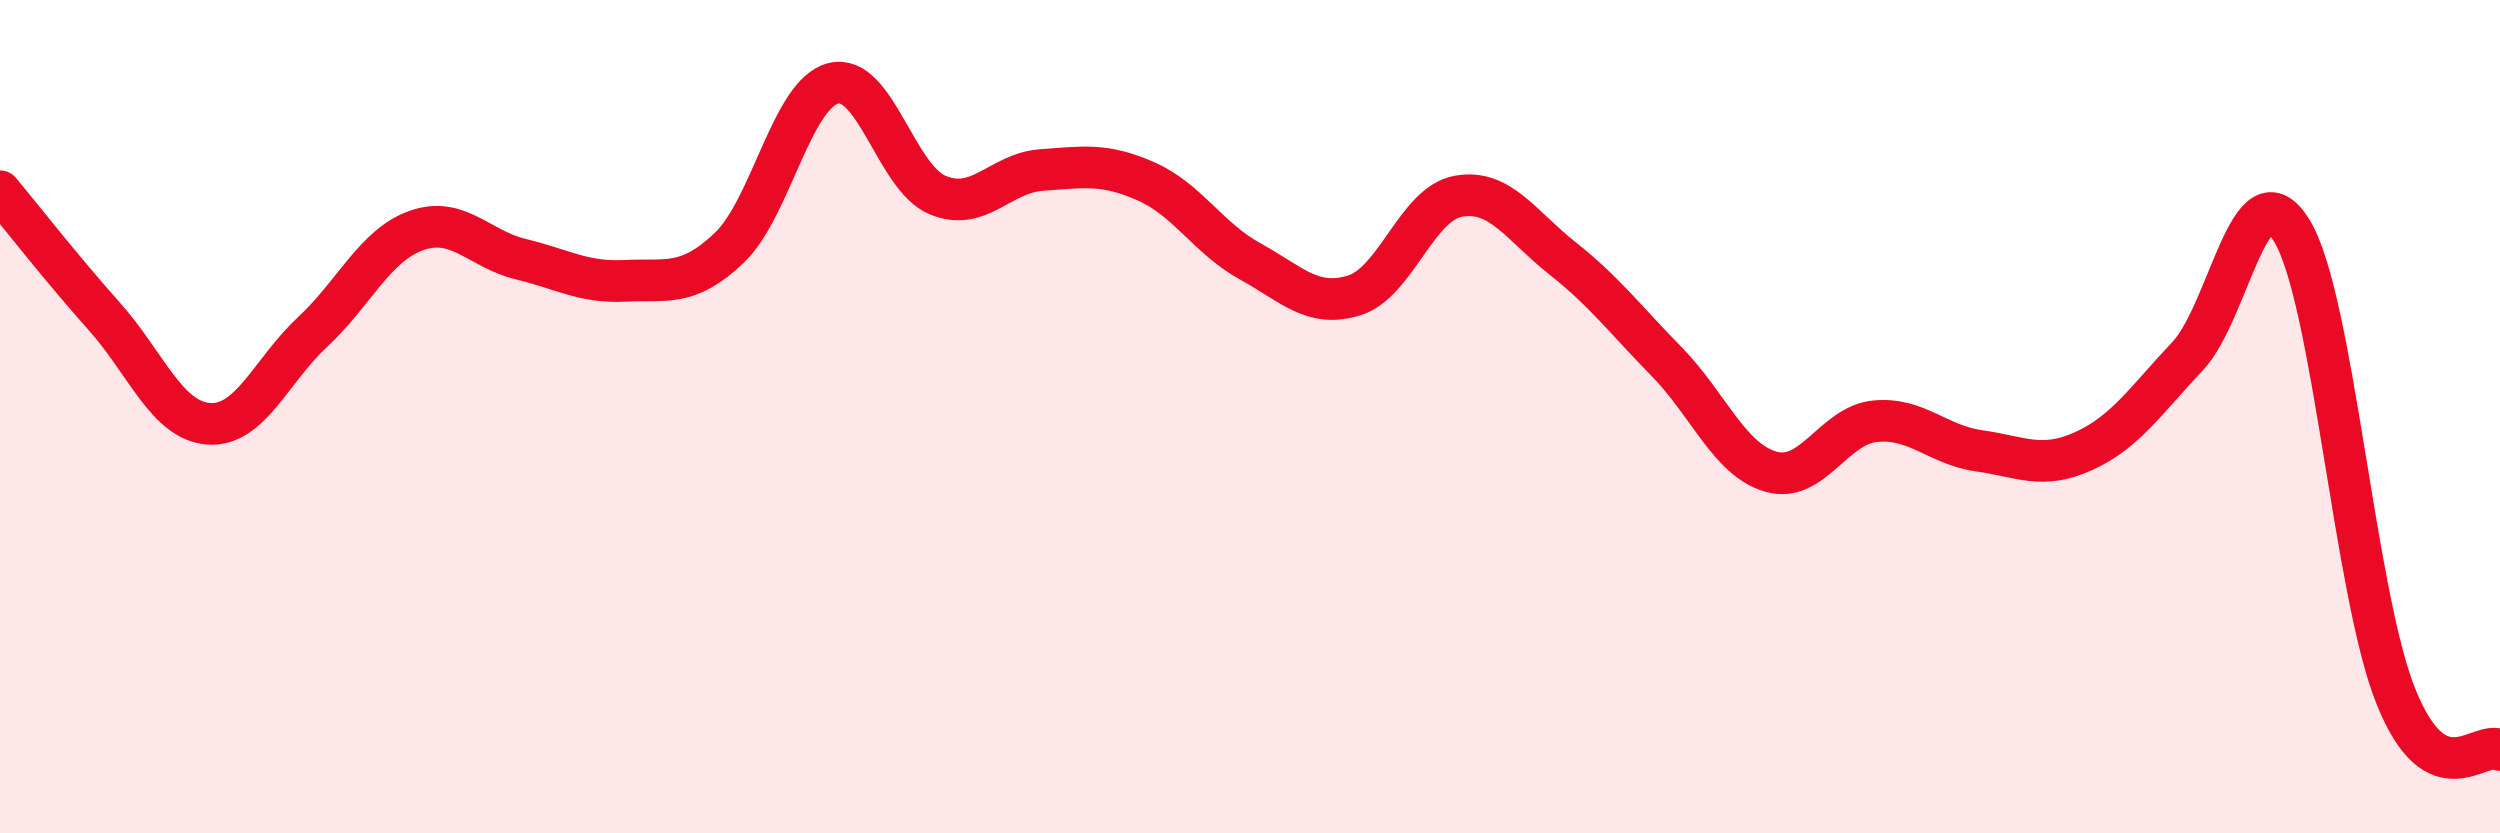
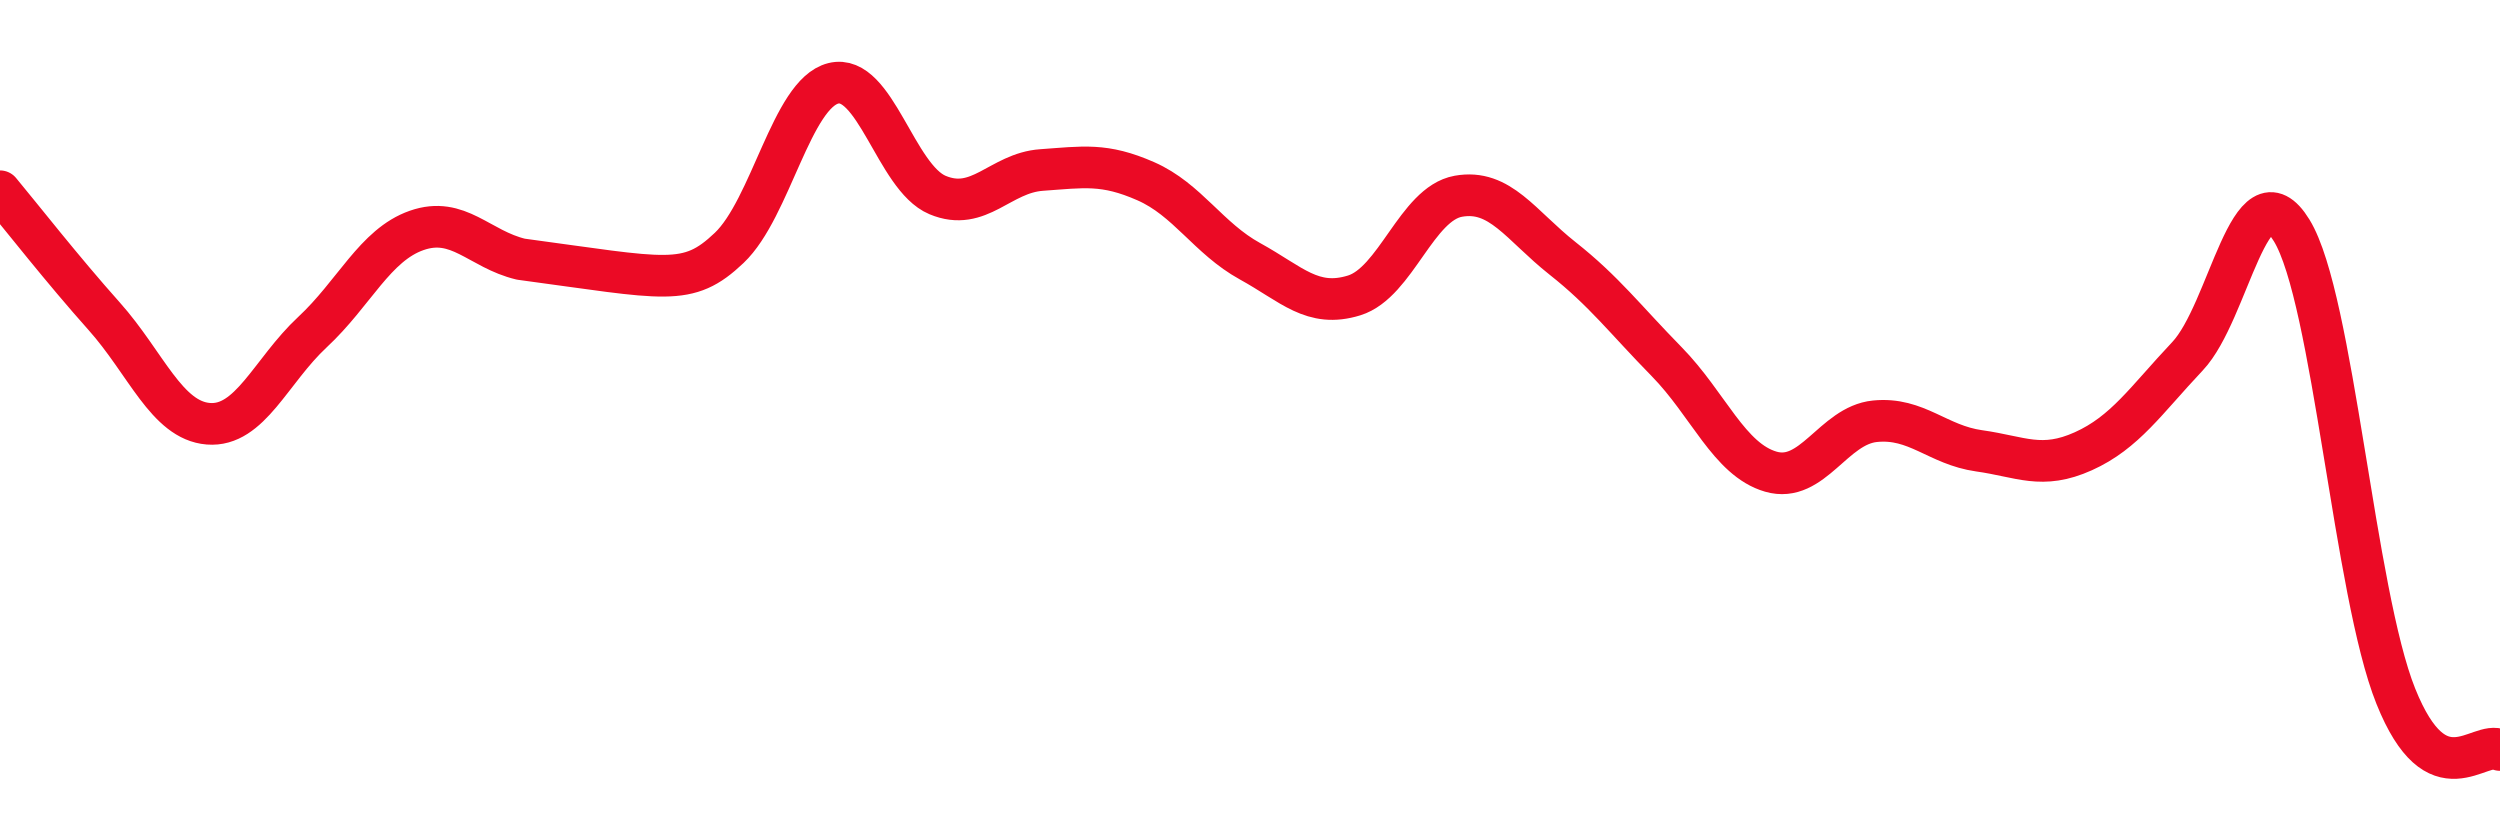
<svg xmlns="http://www.w3.org/2000/svg" width="60" height="20" viewBox="0 0 60 20">
-   <path d="M 0,4.59 C 0.5,5.19 1.5,6.47 2.5,7.59 C 3.5,8.71 4,10.09 5,10.17 C 6,10.25 6.5,8.9 7.5,7.97 C 8.5,7.04 9,5.88 10,5.53 C 11,5.18 11.5,5.98 12.5,6.22 C 13.5,6.46 14,6.79 15,6.74 C 16,6.69 16.5,6.9 17.5,5.95 C 18.5,5 19,2.25 20,2 C 21,1.75 21.5,4.26 22.5,4.68 C 23.5,5.1 24,4.15 25,4.08 C 26,4.01 26.5,3.91 27.5,4.35 C 28.5,4.79 29,5.72 30,6.27 C 31,6.82 31.5,7.4 32.5,7.09 C 33.5,6.78 34,4.89 35,4.71 C 36,4.53 36.5,5.41 37.5,6.2 C 38.5,6.99 39,7.66 40,8.68 C 41,9.7 41.5,11.03 42.5,11.32 C 43.5,11.61 44,10.21 45,10.11 C 46,10.01 46.5,10.68 47.5,10.82 C 48.5,10.96 49,11.28 50,10.83 C 51,10.38 51.5,9.61 52.5,8.55 C 53.5,7.49 54,3.9 55,5.53 C 56,7.16 56.5,14.22 57.5,16.71 C 58.5,19.2 59.5,17.74 60,18L60 20L0 20Z" fill="#EB0A25" opacity="0.1" stroke-linecap="round" stroke-linejoin="round" />
-   <path d="M 0,4.59 C 0.5,5.19 1.5,6.47 2.5,7.59 C 3.5,8.71 4,10.09 5,10.17 C 6,10.25 6.5,8.9 7.5,7.97 C 8.5,7.04 9,5.88 10,5.53 C 11,5.18 11.5,5.98 12.5,6.22 C 13.5,6.46 14,6.79 15,6.74 C 16,6.69 16.5,6.9 17.5,5.95 C 18.5,5 19,2.25 20,2 C 21,1.75 21.5,4.26 22.5,4.68 C 23.5,5.1 24,4.15 25,4.08 C 26,4.01 26.5,3.91 27.5,4.35 C 28.5,4.79 29,5.72 30,6.27 C 31,6.82 31.5,7.4 32.5,7.09 C 33.5,6.78 34,4.89 35,4.71 C 36,4.53 36.5,5.41 37.5,6.2 C 38.5,6.99 39,7.66 40,8.68 C 41,9.7 41.5,11.03 42.5,11.32 C 43.5,11.61 44,10.21 45,10.11 C 46,10.01 46.5,10.68 47.5,10.82 C 48.5,10.96 49,11.28 50,10.83 C 51,10.38 51.5,9.61 52.5,8.55 C 53.5,7.49 54,3.9 55,5.53 C 56,7.16 56.5,14.22 57.5,16.71 C 58.5,19.2 59.5,17.74 60,18" stroke="#EB0A25" stroke-width="1" fill="none" stroke-linecap="round" stroke-linejoin="round" />
+   <path d="M 0,4.59 C 0.5,5.19 1.5,6.47 2.5,7.59 C 3.5,8.71 4,10.09 5,10.17 C 6,10.25 6.5,8.9 7.5,7.97 C 8.5,7.04 9,5.88 10,5.53 C 11,5.18 11.5,5.98 12.5,6.22 C 16,6.69 16.5,6.9 17.5,5.95 C 18.5,5 19,2.25 20,2 C 21,1.75 21.5,4.26 22.5,4.68 C 23.5,5.1 24,4.15 25,4.08 C 26,4.01 26.5,3.91 27.5,4.35 C 28.5,4.79 29,5.72 30,6.27 C 31,6.82 31.5,7.4 32.5,7.09 C 33.5,6.78 34,4.89 35,4.71 C 36,4.53 36.5,5.41 37.5,6.2 C 38.5,6.99 39,7.66 40,8.68 C 41,9.7 41.5,11.03 42.5,11.32 C 43.5,11.61 44,10.21 45,10.11 C 46,10.01 46.5,10.68 47.5,10.82 C 48.5,10.96 49,11.28 50,10.83 C 51,10.38 51.5,9.61 52.5,8.55 C 53.5,7.49 54,3.9 55,5.53 C 56,7.16 56.5,14.22 57.5,16.71 C 58.5,19.2 59.5,17.74 60,18" stroke="#EB0A25" stroke-width="1" fill="none" stroke-linecap="round" stroke-linejoin="round" />
</svg>